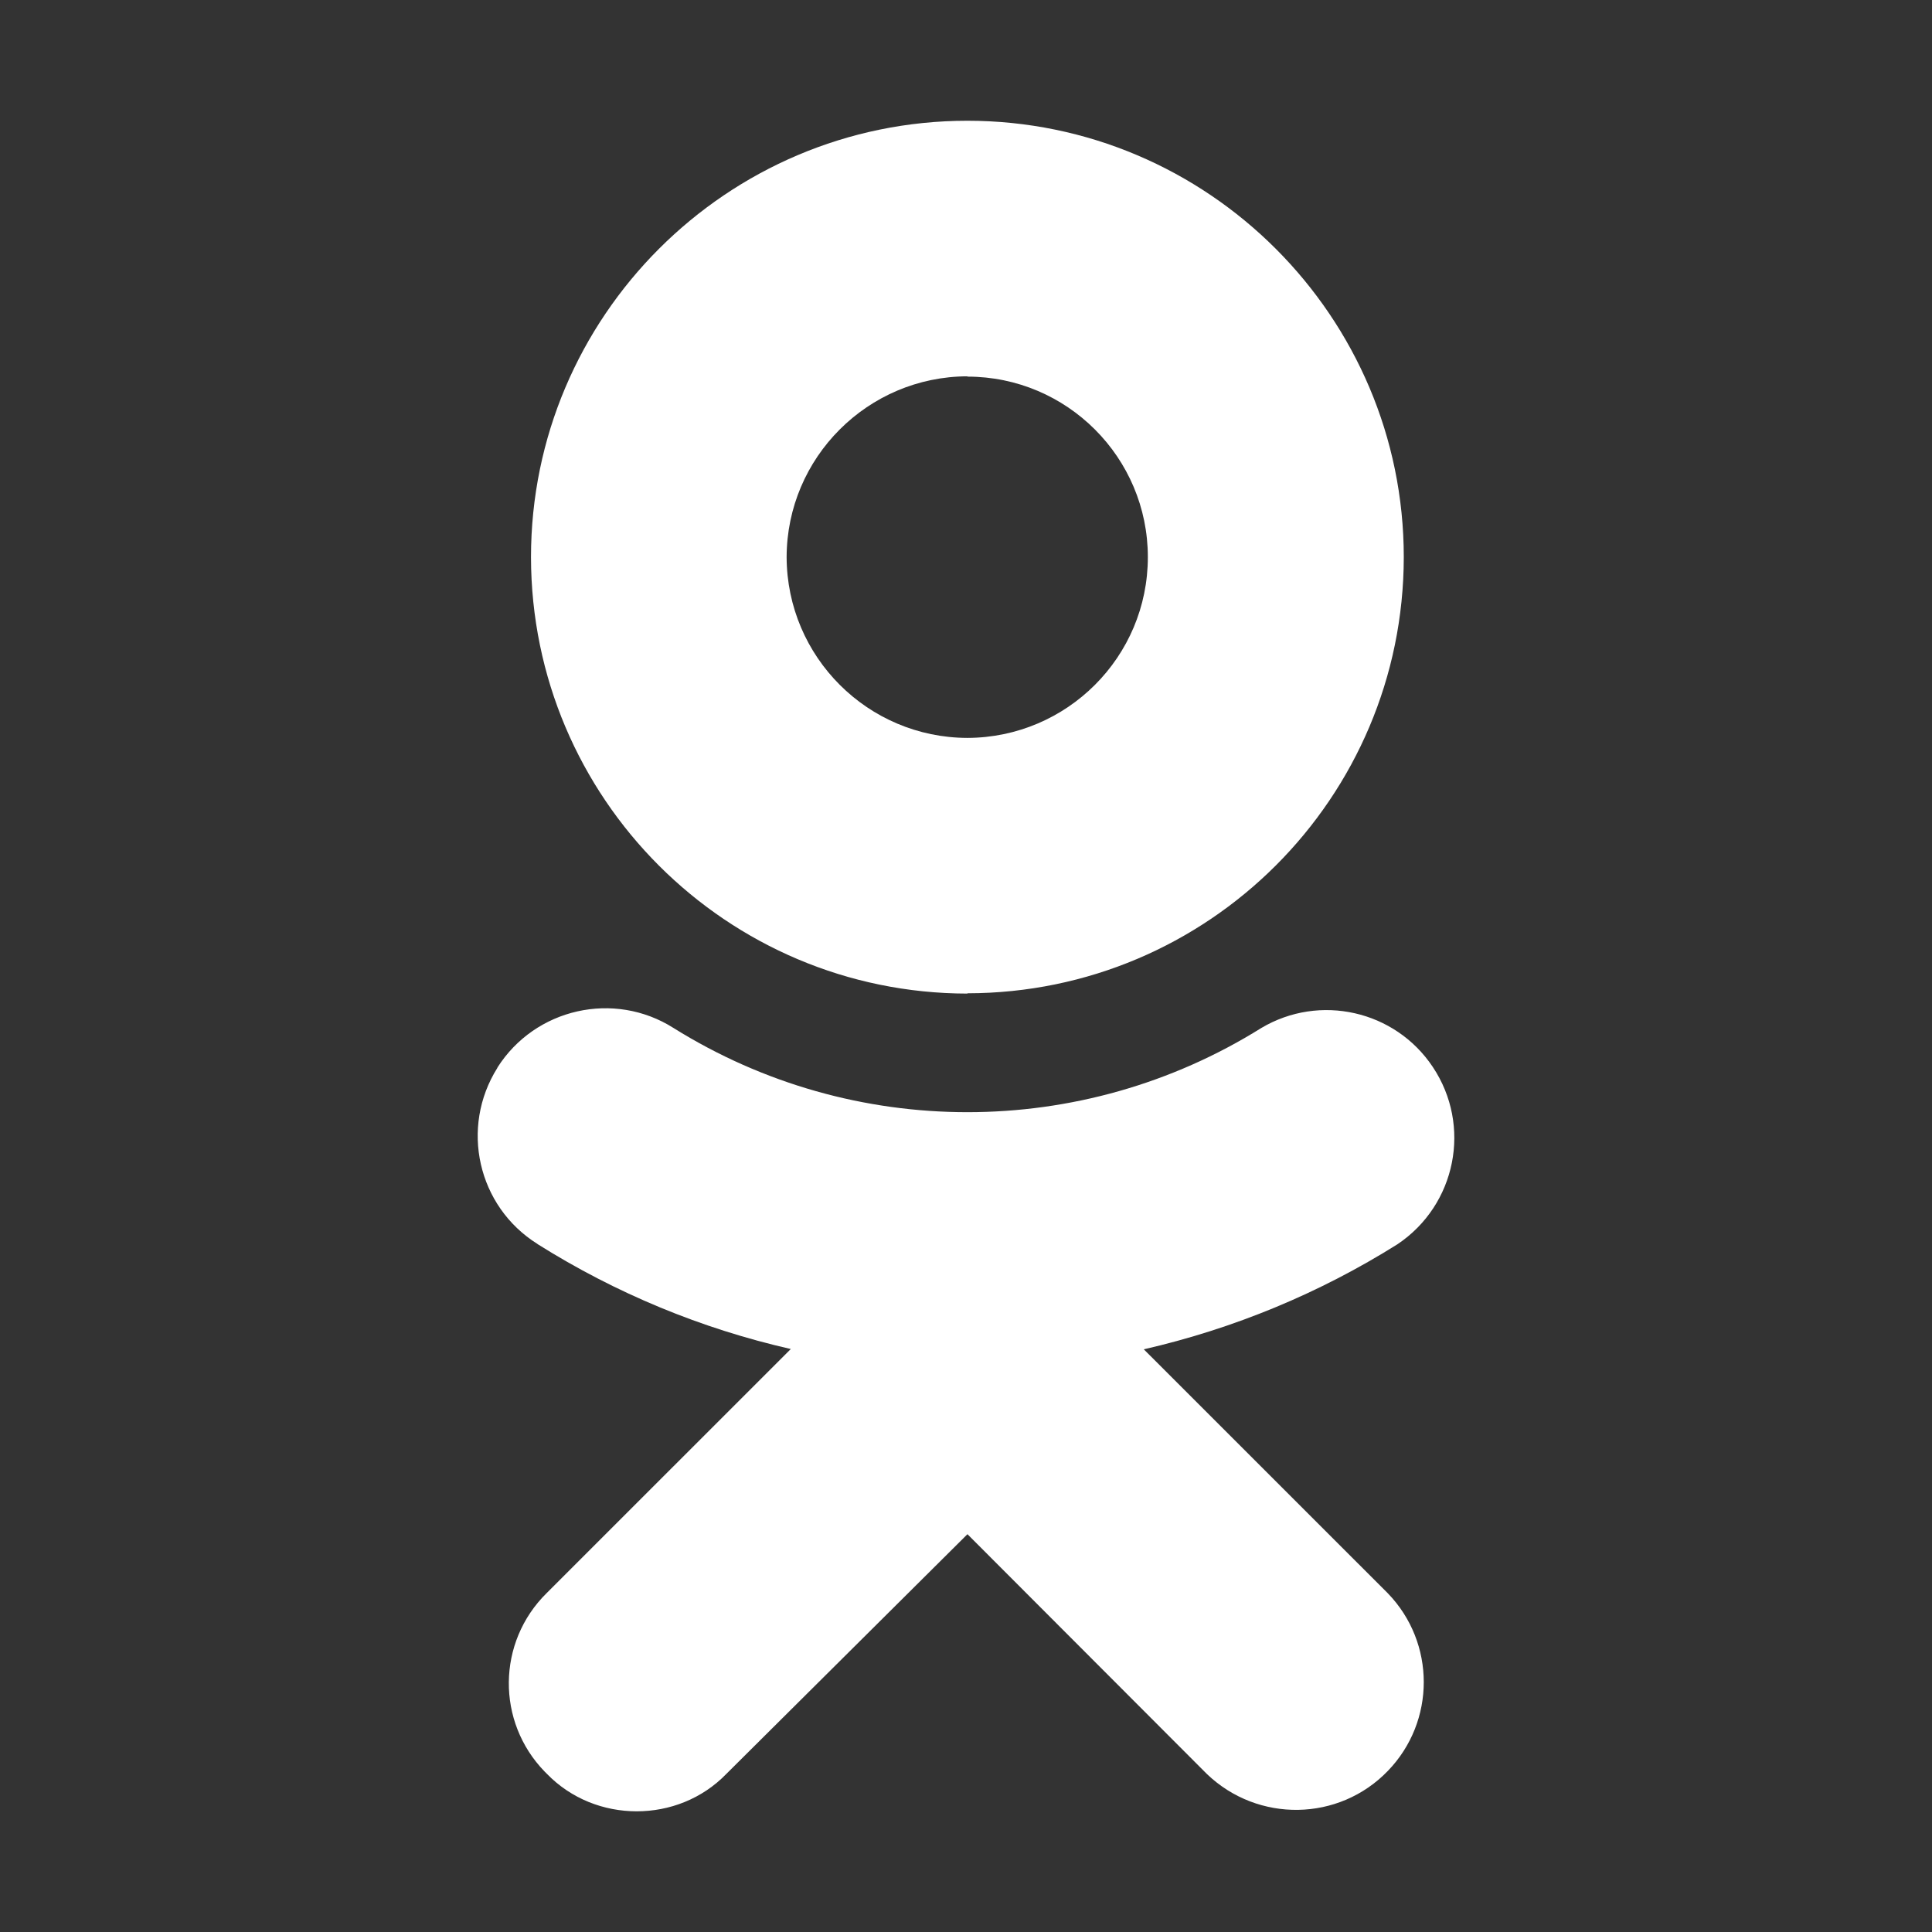
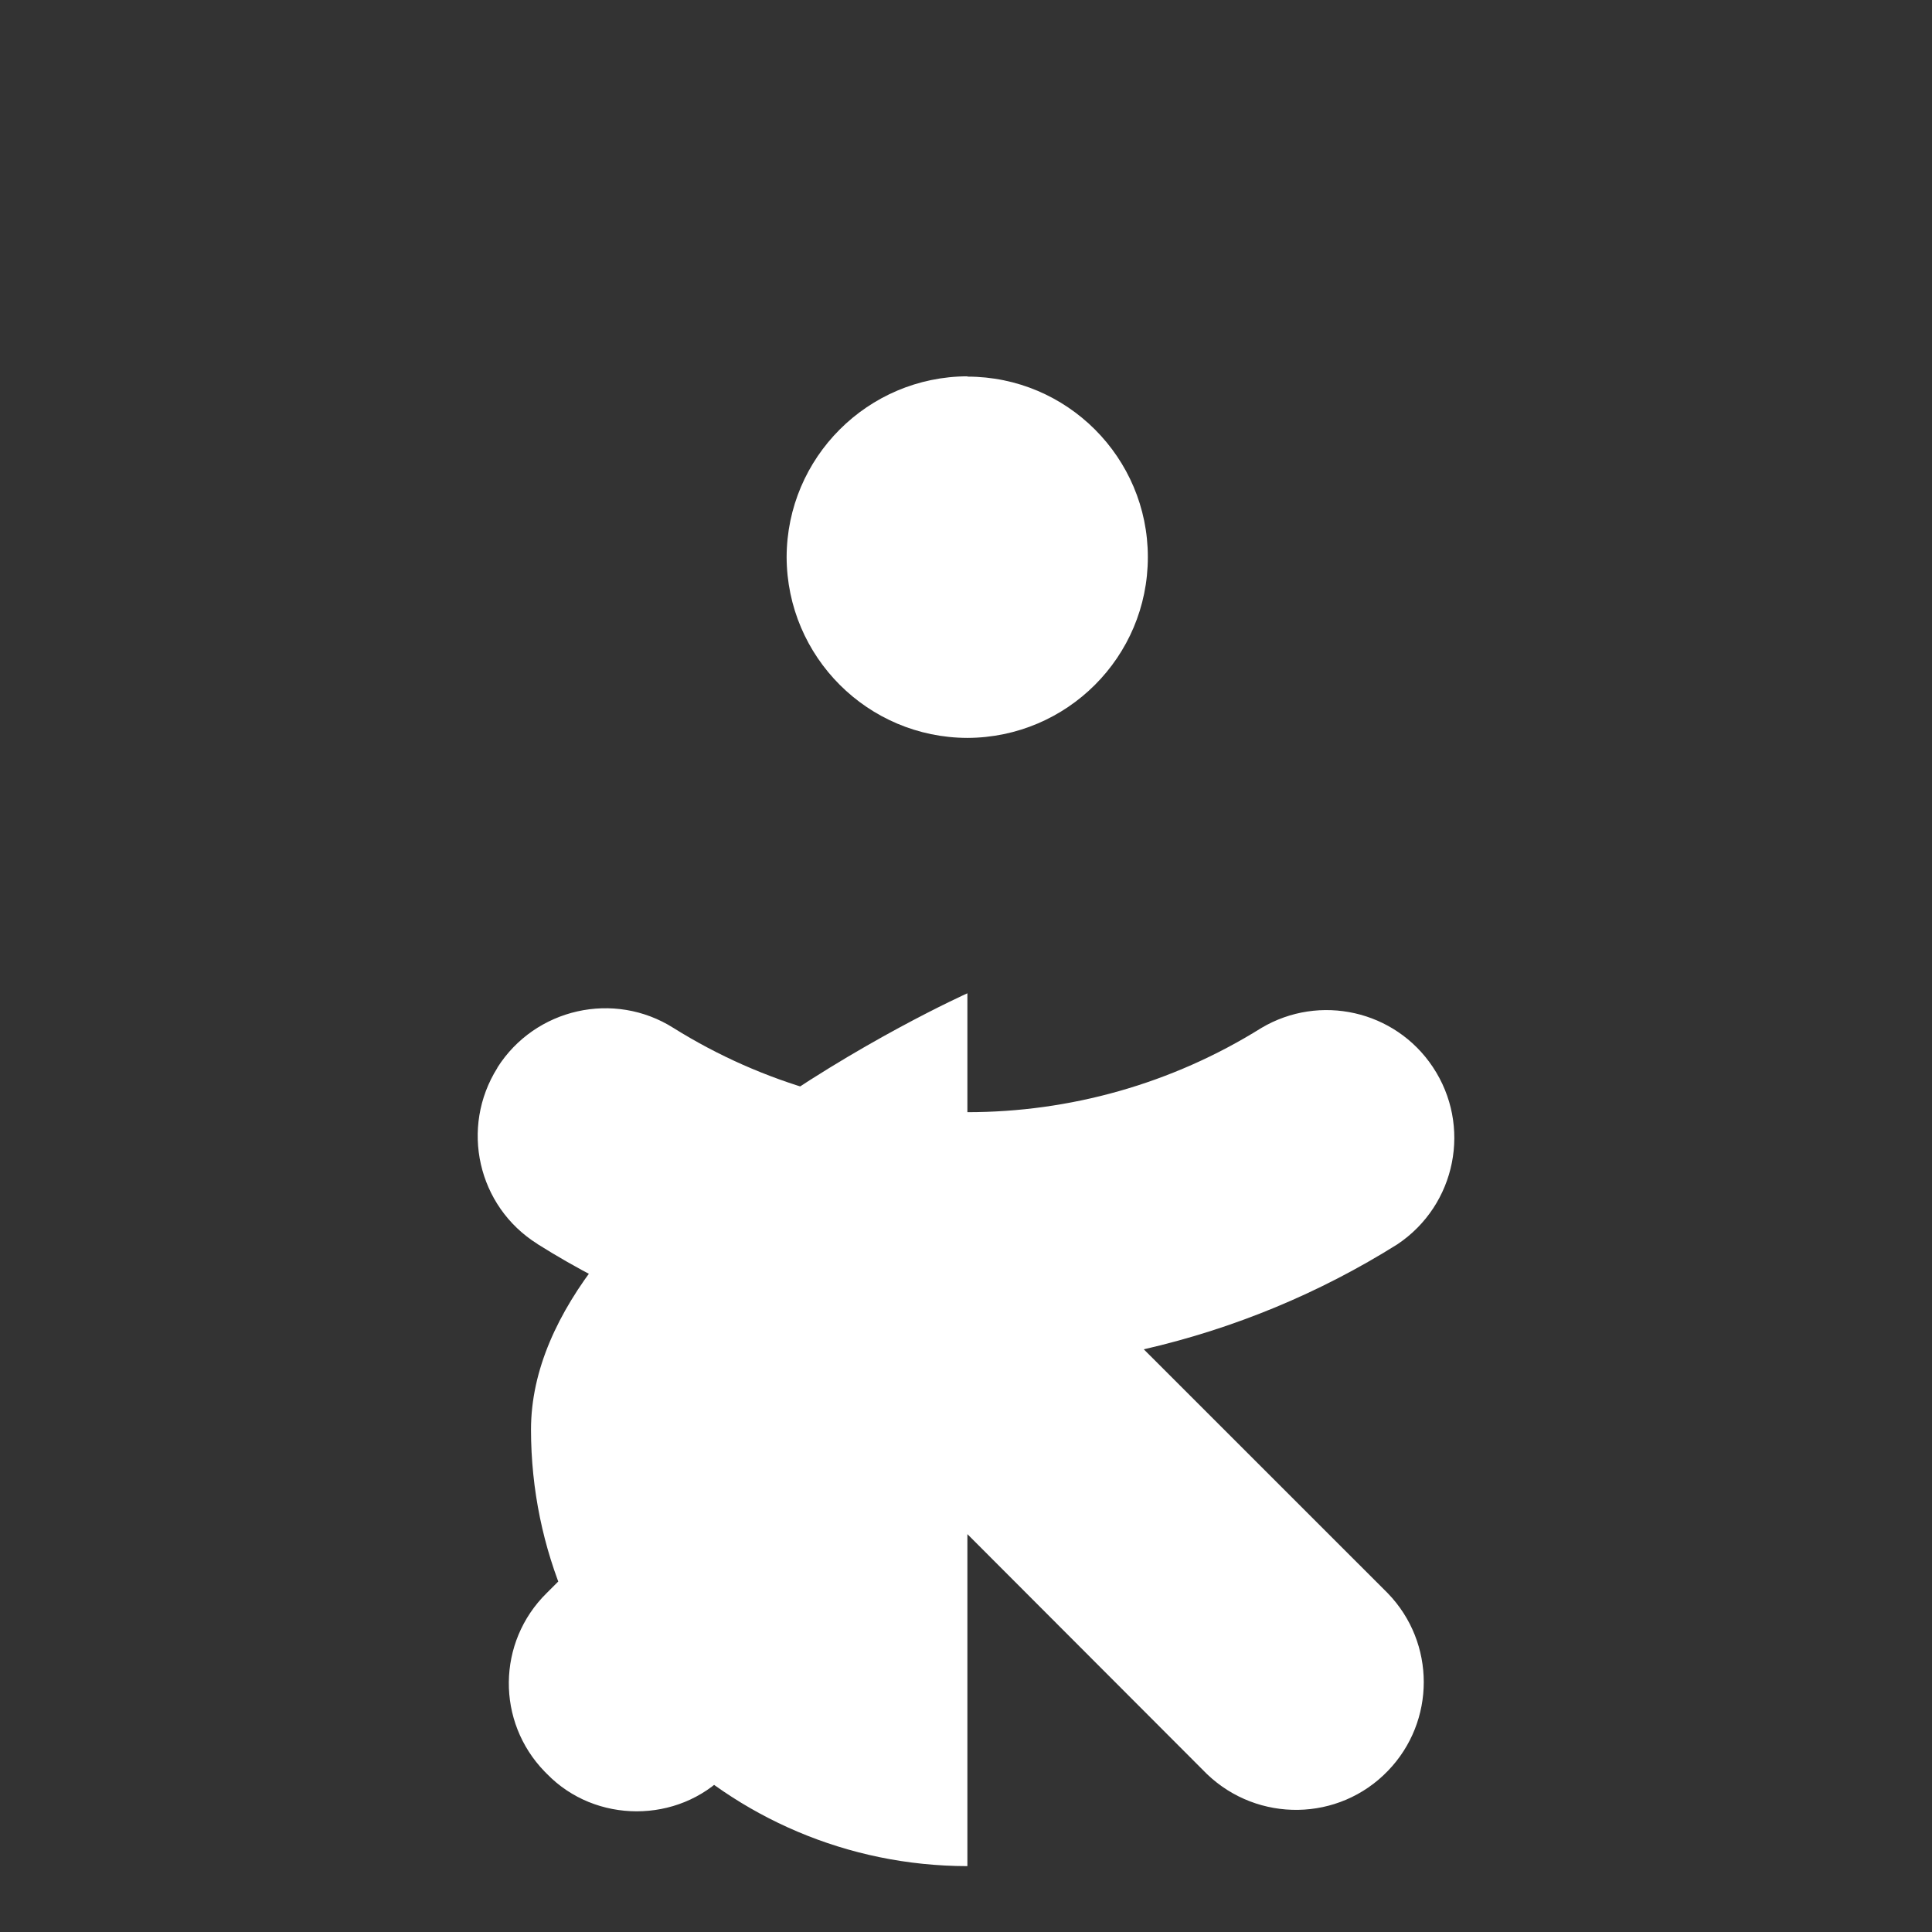
<svg xmlns="http://www.w3.org/2000/svg" id="a" version="1.1" viewBox="0 0 32 32">
  <rect x="0" y="0" width="32" height="32" fill="#333333" stroke="none" />
-   <path d="m18.945 22.349c1.49-0.342 2.908-0.928 4.201-1.74 0.972-0.651 1.236-1.964 0.584-2.939-0.624-0.935-1.873-1.217-2.839-0.643-2.976 1.859-6.759 1.859-9.735 0-0.984-0.624-2.293-0.328-2.917 0.655v0.004c-0.624 0.99-0.328 2.297 0.662 2.917l0.004 0.004c1.291 0.812 2.708 1.399 4.193 1.737l-4.043 4.042c-0.825 0.812-0.837 2.132-0.032 2.959l0.036 0.036c0.402 0.414 0.944 0.62 1.487 0.62s1.084-0.206 1.485-0.62l3.993-3.97 3.969 3.975c0.844 0.806 2.183 0.788 2.995-0.055 0.792-0.82 0.792-2.12 0-2.94zm-2.922-5.897c3.993-0.004 7.224-3.237 7.228-7.224 0-3.983-3.245-7.228-7.228-7.228s-7.228 3.245-7.228 7.228c0.004 3.993 3.24 7.224 7.228 7.229zm0-10.214c1.649 0 2.989 1.34 2.989 2.989 0 1.655-1.34 2.99-2.989 2.995-1.649-0.004-2.989-1.341-2.994-2.995 0.004-1.649 1.344-2.989 2.994-2.994z" fill="#fff" stroke-width=".875" />
+   <path d="m18.945 22.349c1.49-0.342 2.908-0.928 4.201-1.74 0.972-0.651 1.236-1.964 0.584-2.939-0.624-0.935-1.873-1.217-2.839-0.643-2.976 1.859-6.759 1.859-9.735 0-0.984-0.624-2.293-0.328-2.917 0.655v0.004c-0.624 0.99-0.328 2.297 0.662 2.917l0.004 0.004c1.291 0.812 2.708 1.399 4.193 1.737l-4.043 4.042c-0.825 0.812-0.837 2.132-0.032 2.959l0.036 0.036c0.402 0.414 0.944 0.62 1.487 0.62s1.084-0.206 1.485-0.62l3.993-3.97 3.969 3.975c0.844 0.806 2.183 0.788 2.995-0.055 0.792-0.82 0.792-2.12 0-2.94zm-2.922-5.897s-7.228 3.245-7.228 7.228c0.004 3.993 3.24 7.224 7.228 7.229zm0-10.214c1.649 0 2.989 1.34 2.989 2.989 0 1.655-1.34 2.99-2.989 2.995-1.649-0.004-2.989-1.341-2.994-2.995 0.004-1.649 1.344-2.989 2.994-2.994z" fill="#fff" stroke-width=".875" />
</svg>